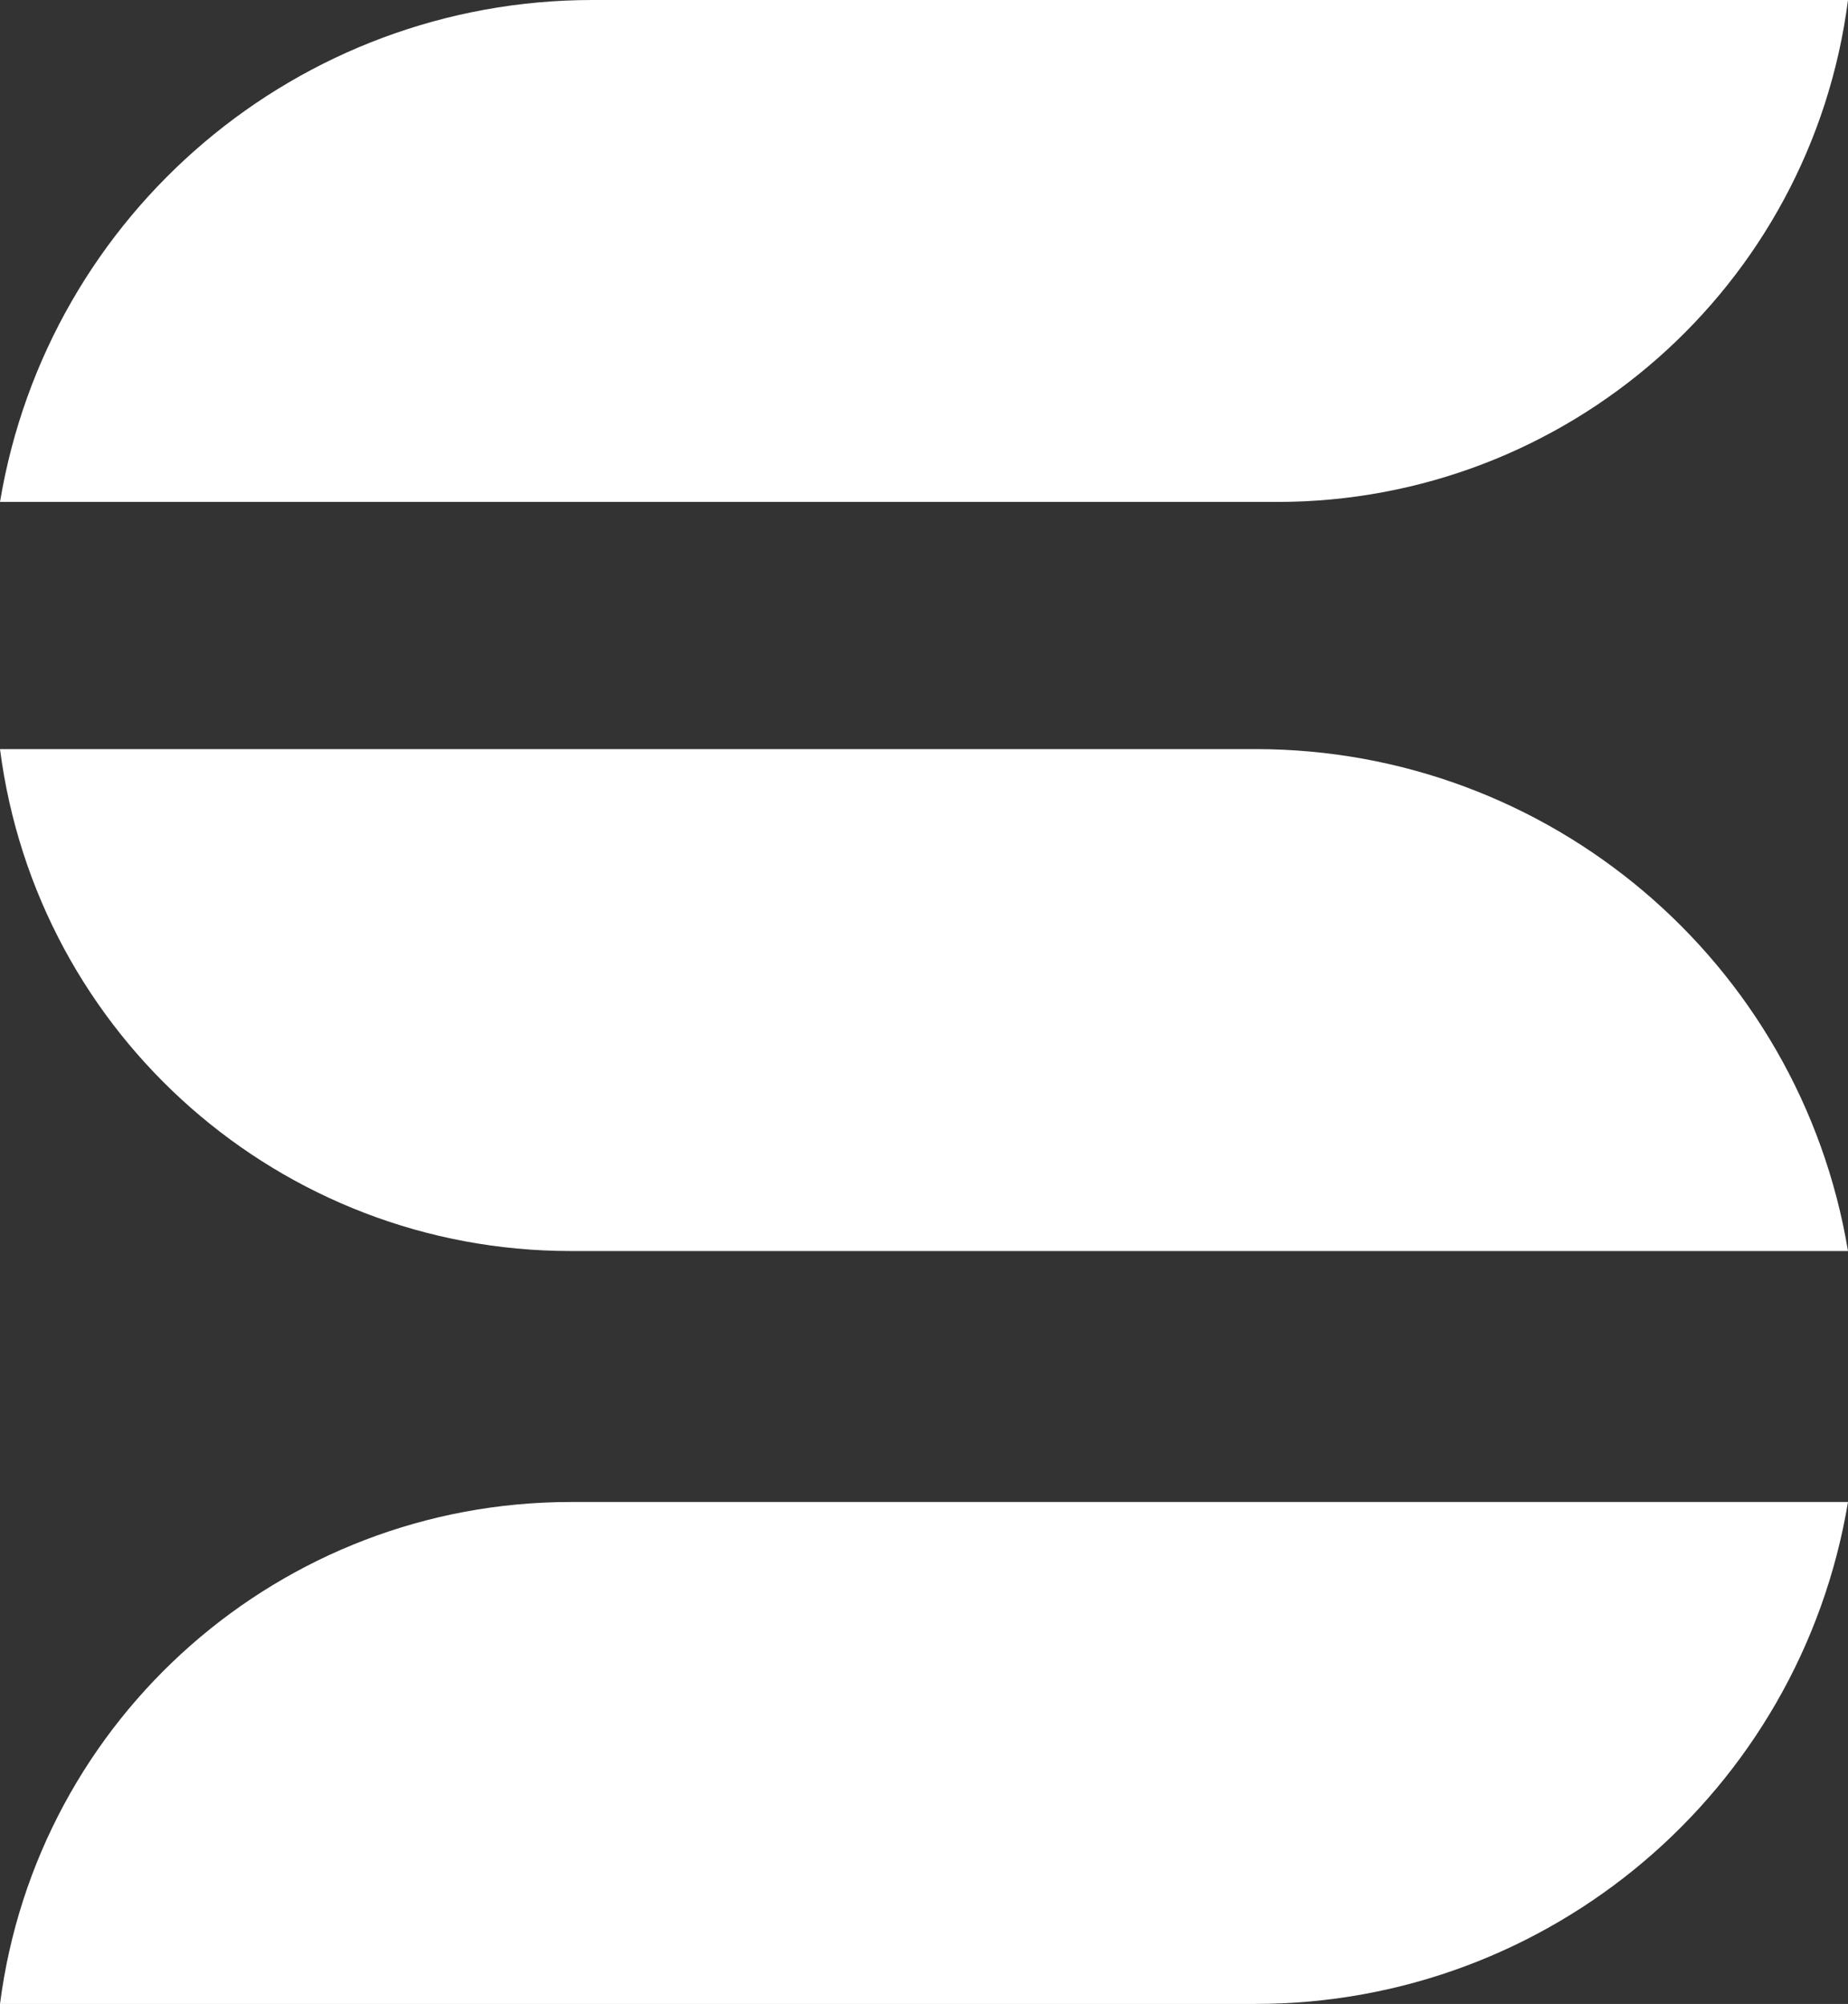
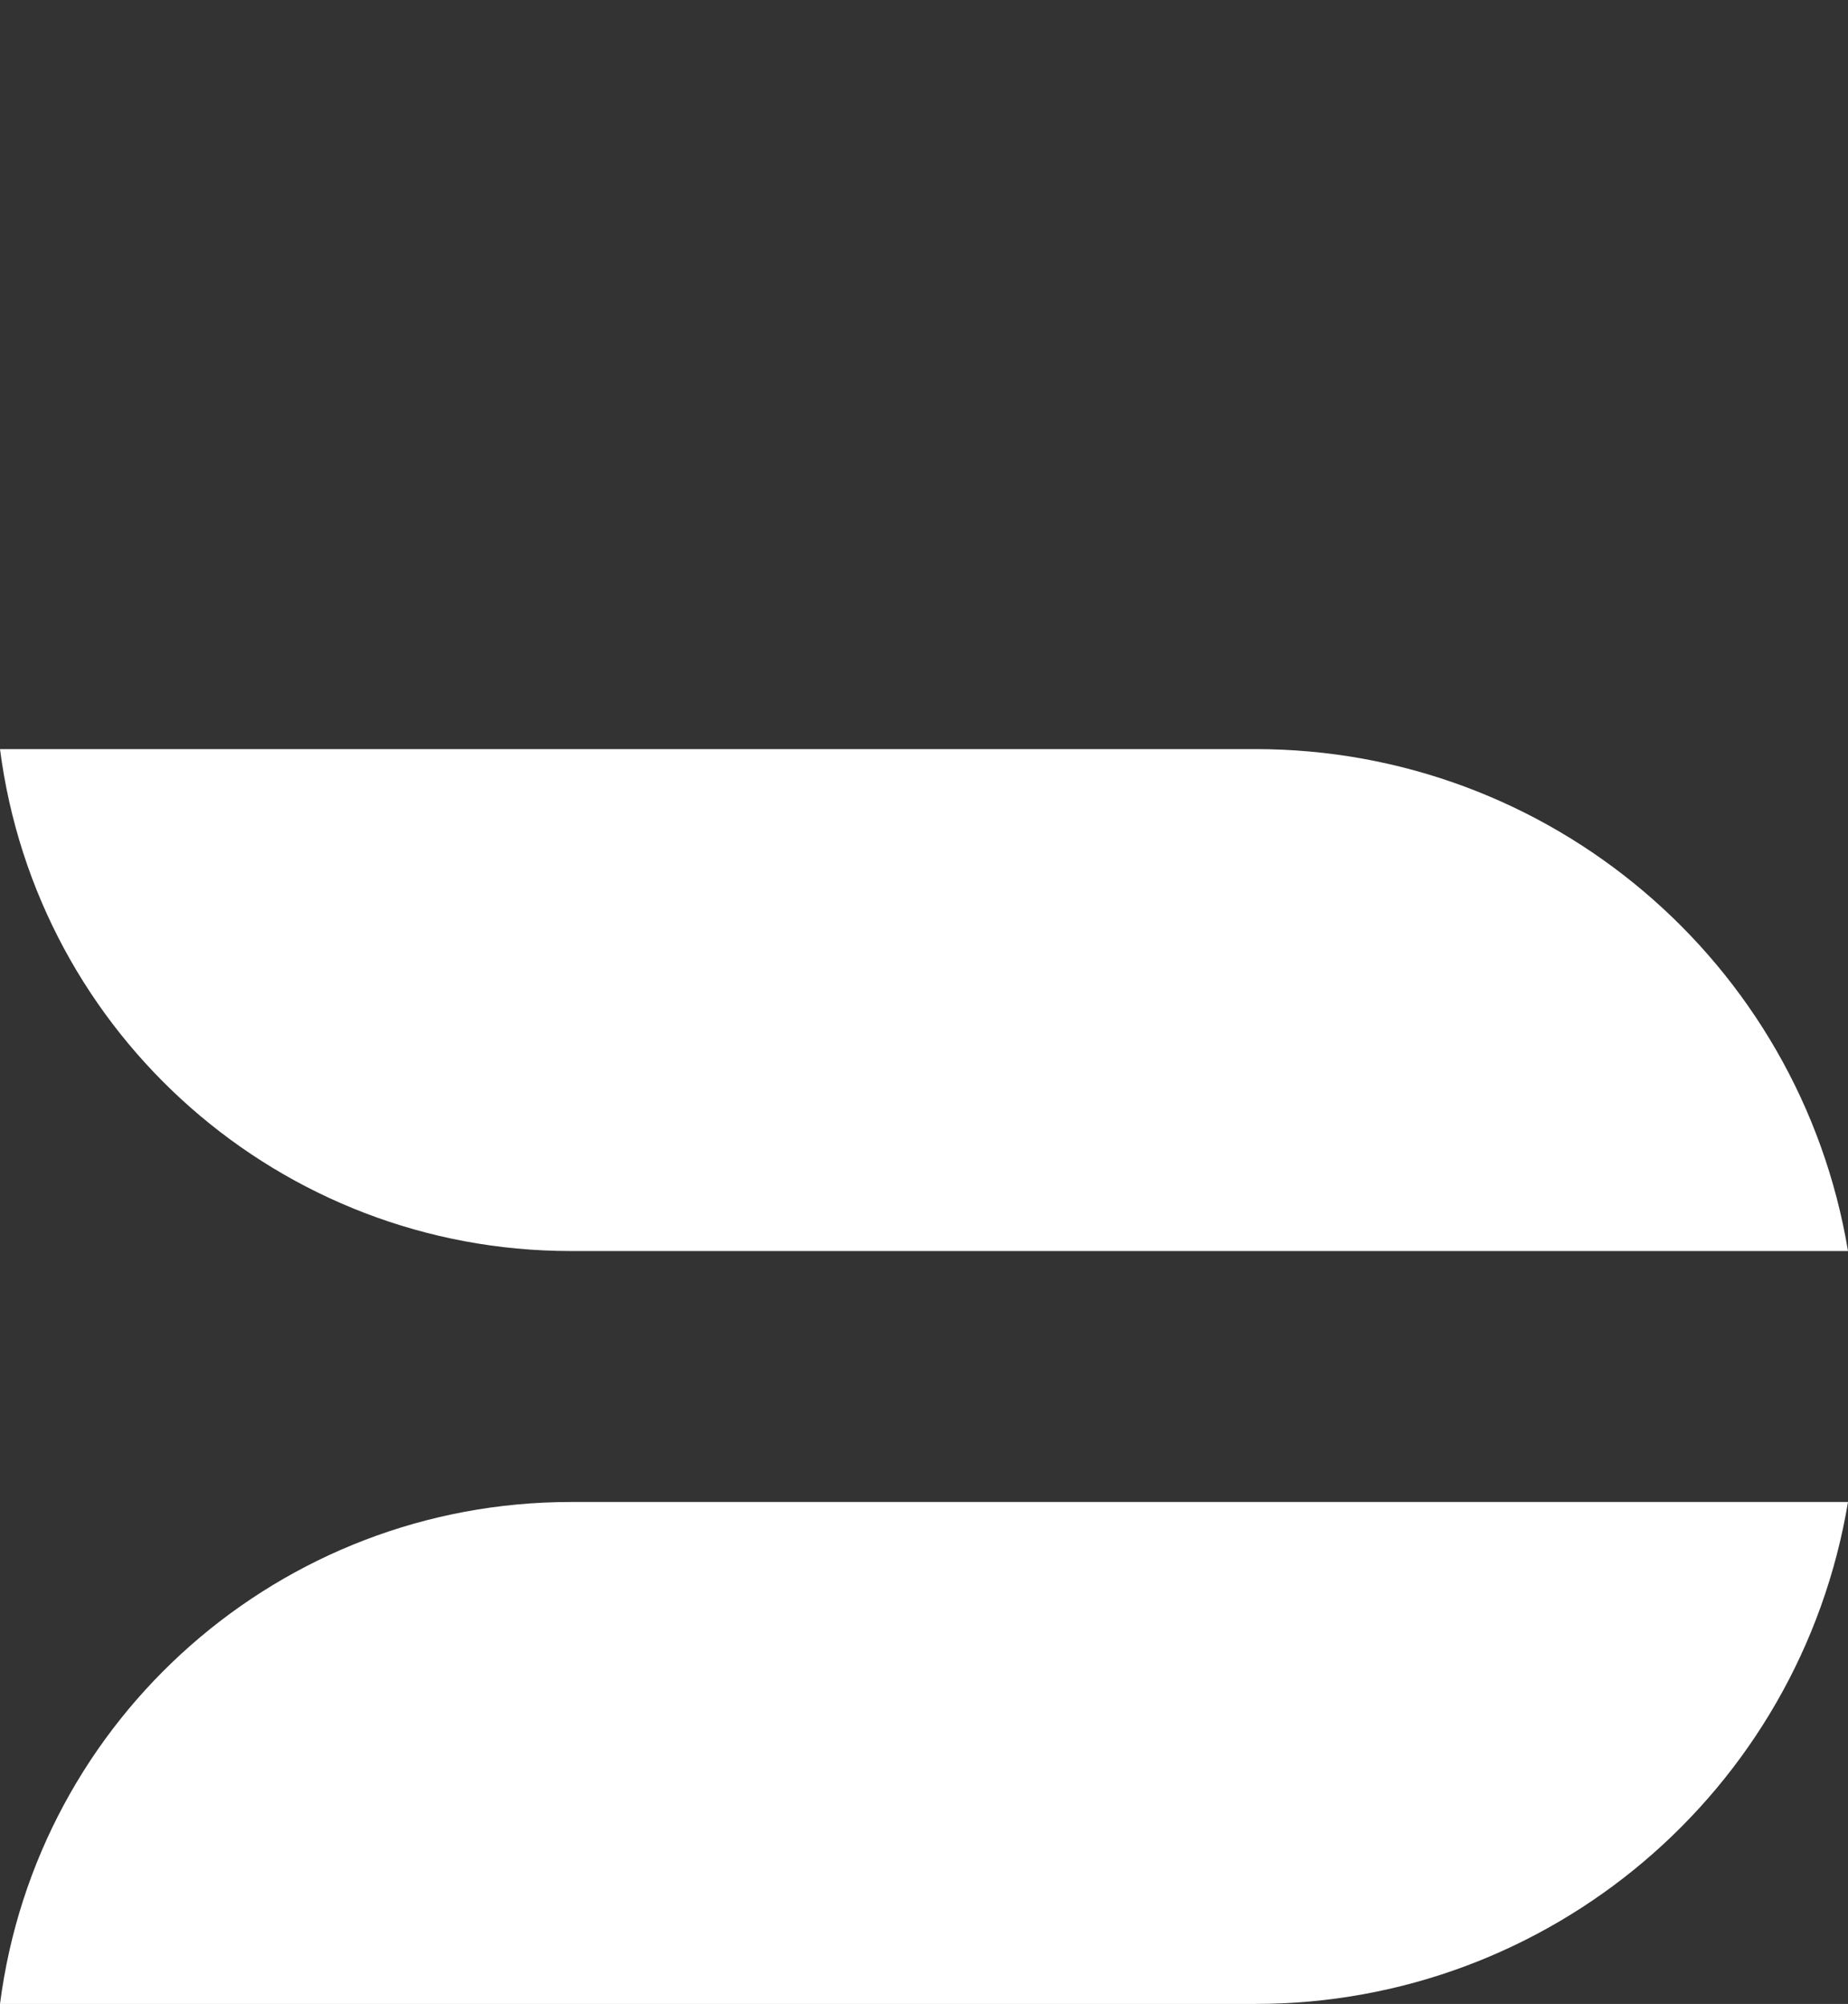
<svg xmlns="http://www.w3.org/2000/svg" width="486" height="527" viewBox="0 0 486 527" fill="none">
  <rect x="0" y="0" width="486" height="527" fill="#333333" stroke="none" />
-   <path d="M0 132C12.695 55.829 78.599 0 155.821 0H486V0C476.279 75.481 412.014 132 335.91 132H0V132Z" fill="white" />
  <path d="M486 395C473.305 471.171 407.401 527 330.179 527L0 527V527C9.721 451.519 73.986 395 150.09 395L486 395V395Z" fill="white" />
  <path d="M486 329C473.305 252.829 407.401 197 330.179 197L0 197V197C9.721 272.481 73.986 329 150.09 329L486 329V329Z" fill="white" />
</svg>